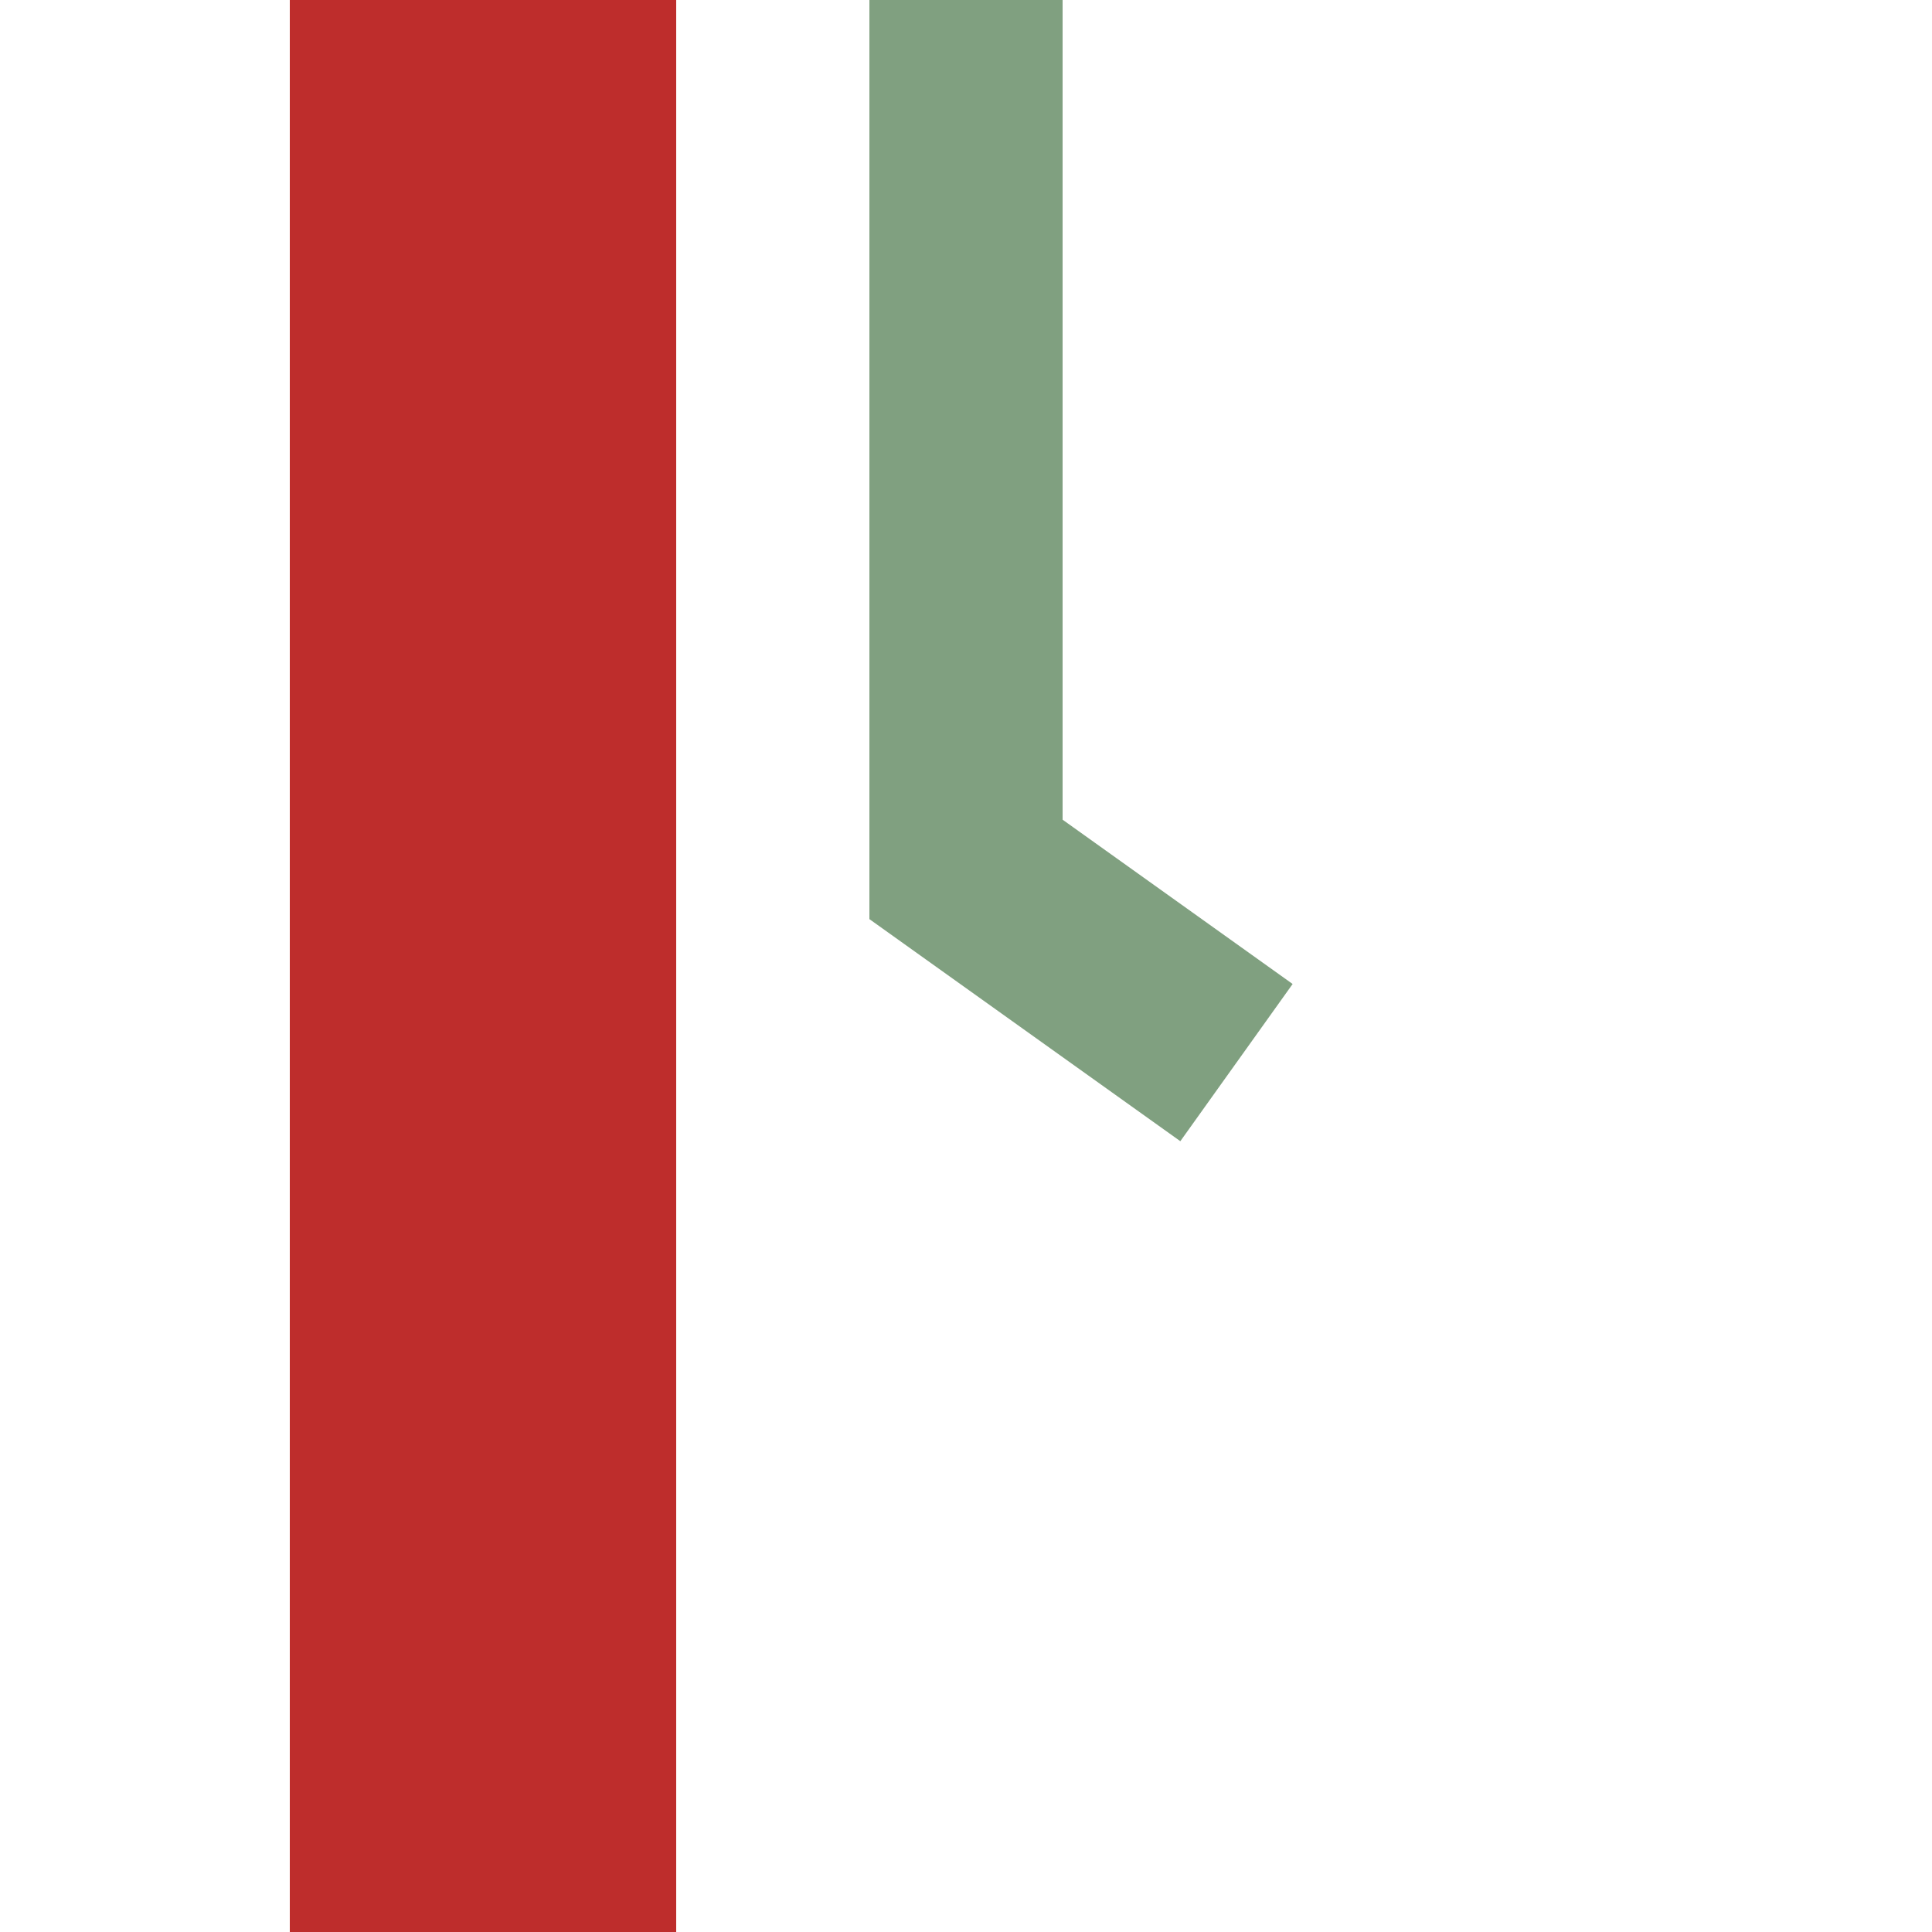
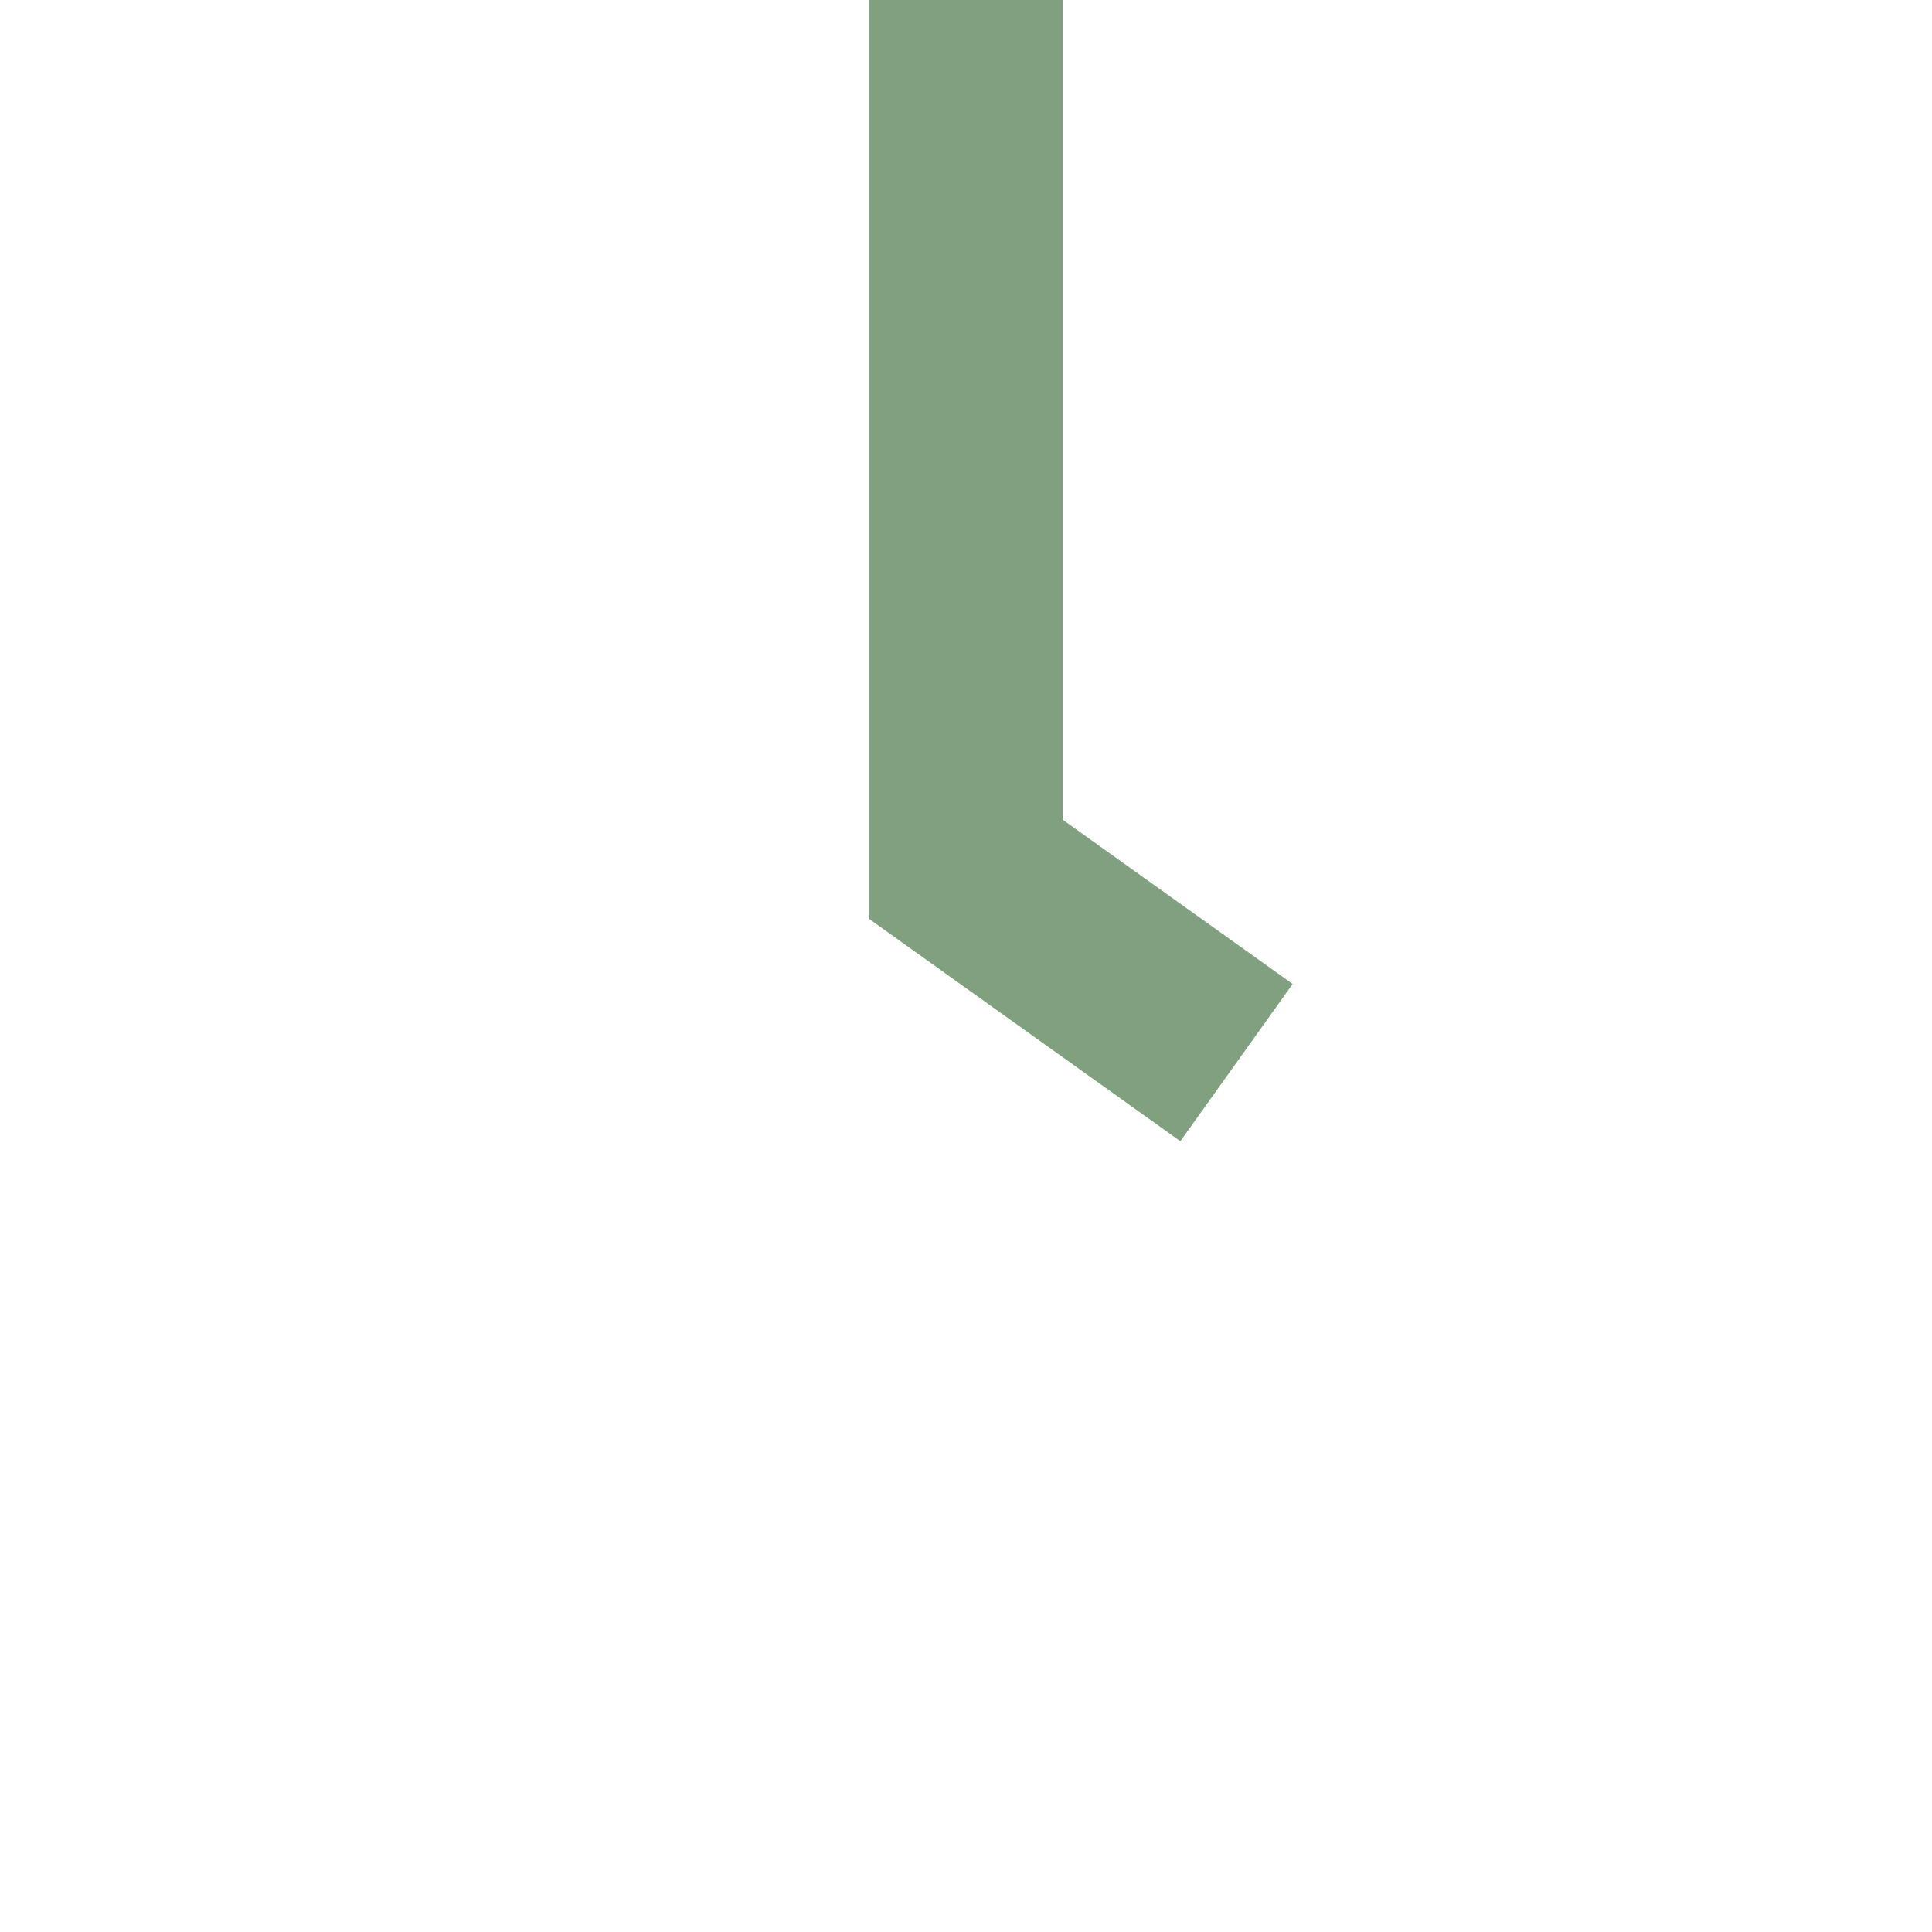
<svg xmlns="http://www.w3.org/2000/svg" width="500" height="500">
  <title>hvSTRe-L-</title>
-   <path d="M 125,0 V 500" stroke="#BE2D2C" stroke-width="100" />
  <path stroke="#80A080" d="M 320,275 250,225 V 0" stroke-width="50" fill="none" />
</svg>